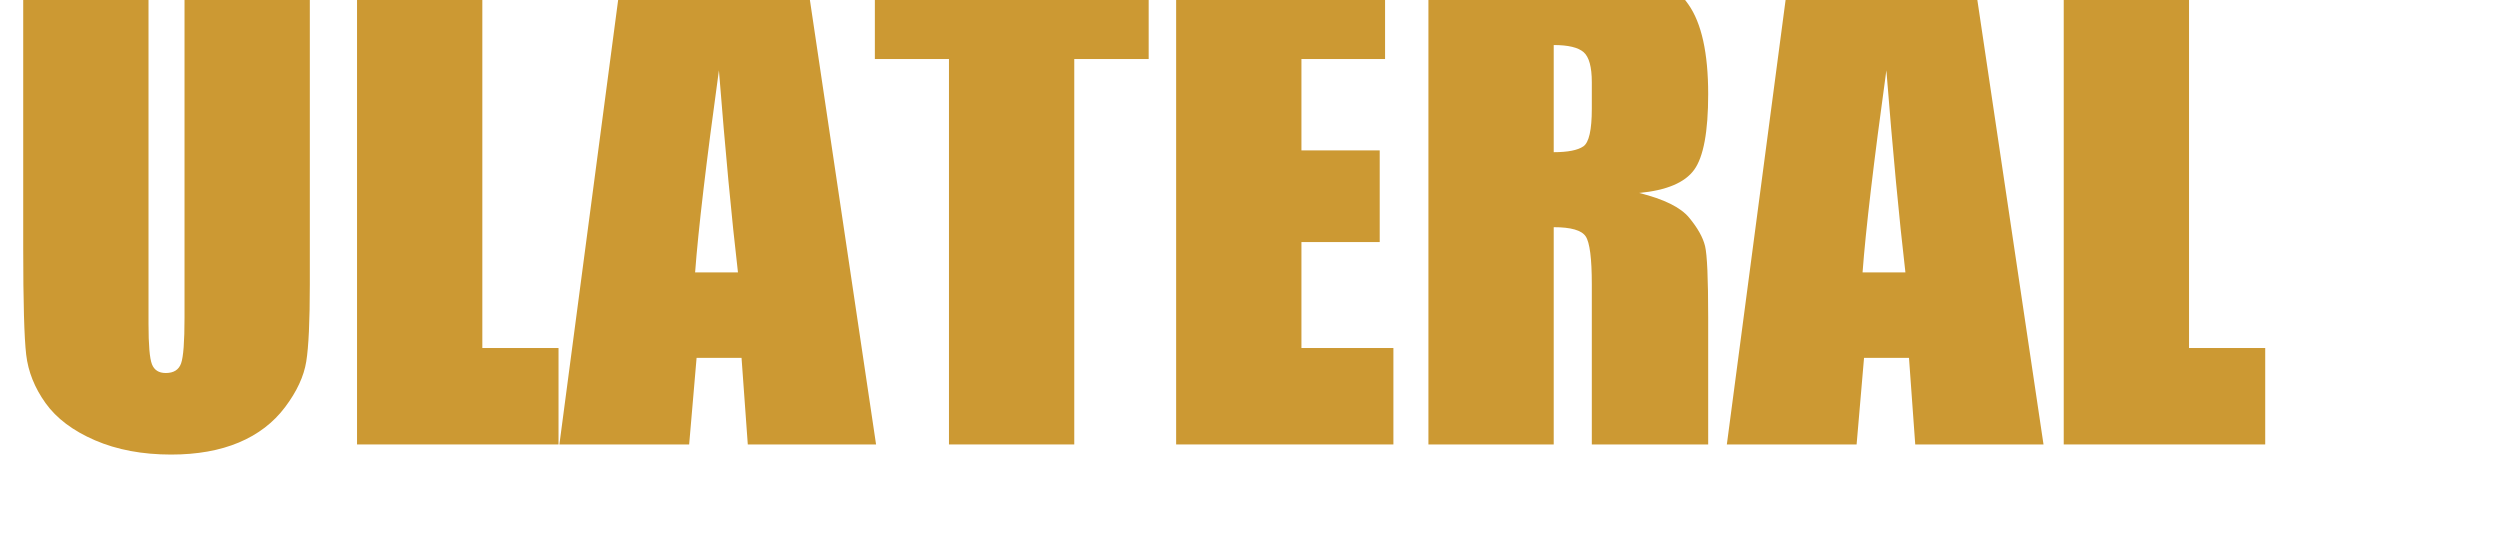
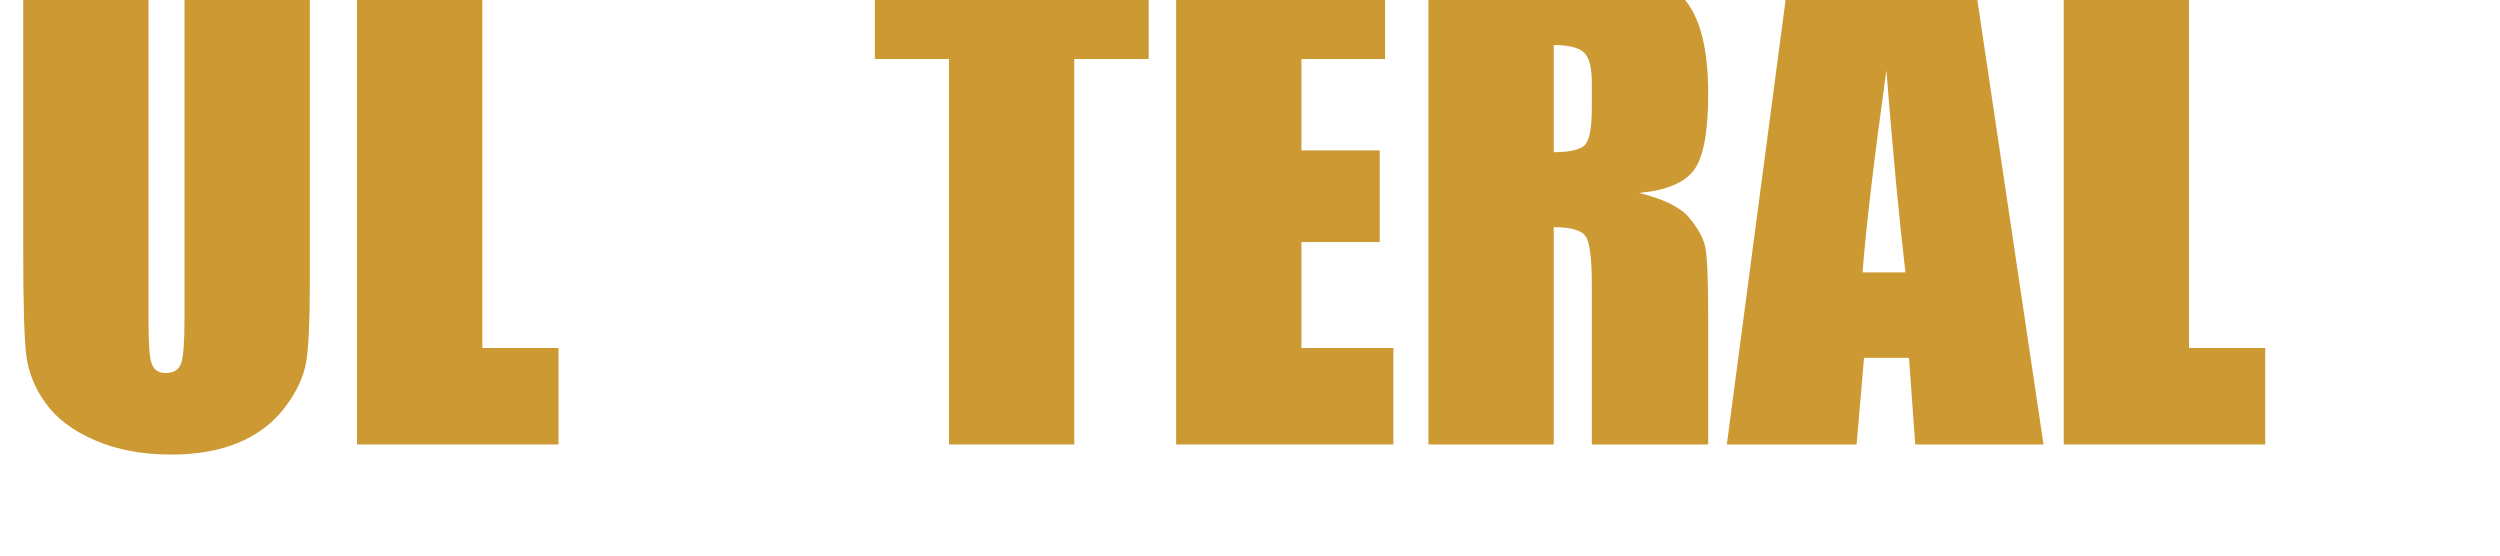
<svg xmlns="http://www.w3.org/2000/svg" width="252px" height="56px" viewBox="0 0 252 56">
  <path d="M1041 1619V537Q1041 353 1029.0 278.5Q1017 204 958.0 125.5Q899 47 802.5 6.5Q706 -34 575 -34Q430 -34 319.0 14.0Q208 62 153.0 139.0Q98 216 88.0 301.5Q78 387 78 661V1619H499V405Q499 299 510.5 269.5Q522 240 557 240Q597 240 608.5 272.5Q620 305 620 426V1619Z" fill="#CC9933" transform="translate(0.0, 44.8) scale(0.03, -0.03)" />
  <path d="M505 1619V324H761V0H84V1619Z" fill="#CC9933" transform="translate(33.469, 44.8) scale(0.03, -0.03)" />
-   <path d="M811 1619 1052 0H621L600 291H449L424 0H-12L202 1619ZM588 578Q556 853 524 1257Q460 793 444 578Z" fill="#CC9933" transform="translate(56.747, 44.8) scale(0.03, -0.03)" />
  <path d="M932 1619V1295H682V0H261V1295H12V1619Z" fill="#CC9933" transform="translate(87.826, 44.8) scale(0.03, -0.03)" />
  <path d="M84 1619H786V1295H505V988H768V680H505V324H814V0H84Z" fill="#CC9933" transform="translate(116.035, 44.8) scale(0.03, -0.03)" />
  <path d="M84 1619H382Q680 1619 785.5 1596.0Q891 1573 957.5 1478.5Q1024 1384 1024 1177Q1024 988 977.0 923.0Q930 858 792 845Q917 814 960.0 762.0Q1003 710 1013.5 666.5Q1024 623 1024 427V0H633V538Q633 668 612.5 699.0Q592 730 505 730V0H84ZM505 1342V982Q576 982 604.5 1001.5Q633 1021 633 1128V1217Q633 1294 605.5 1318.0Q578 1342 505 1342Z" fill="#CC9933" transform="translate(141.465, 44.8) scale(0.03, -0.03)" />
  <path d="M811 1619 1052 0H621L600 291H449L424 0H-12L202 1619ZM588 578Q556 853 524 1257Q460 793 444 578Z" fill="#CC9933" transform="translate(174.426, 44.8) scale(0.03, -0.03)" />
  <path d="M505 1619V324H761V0H84V1619Z" fill="#CC9933" transform="translate(205.504, 44.8) scale(0.03, -0.03)" />
</svg>